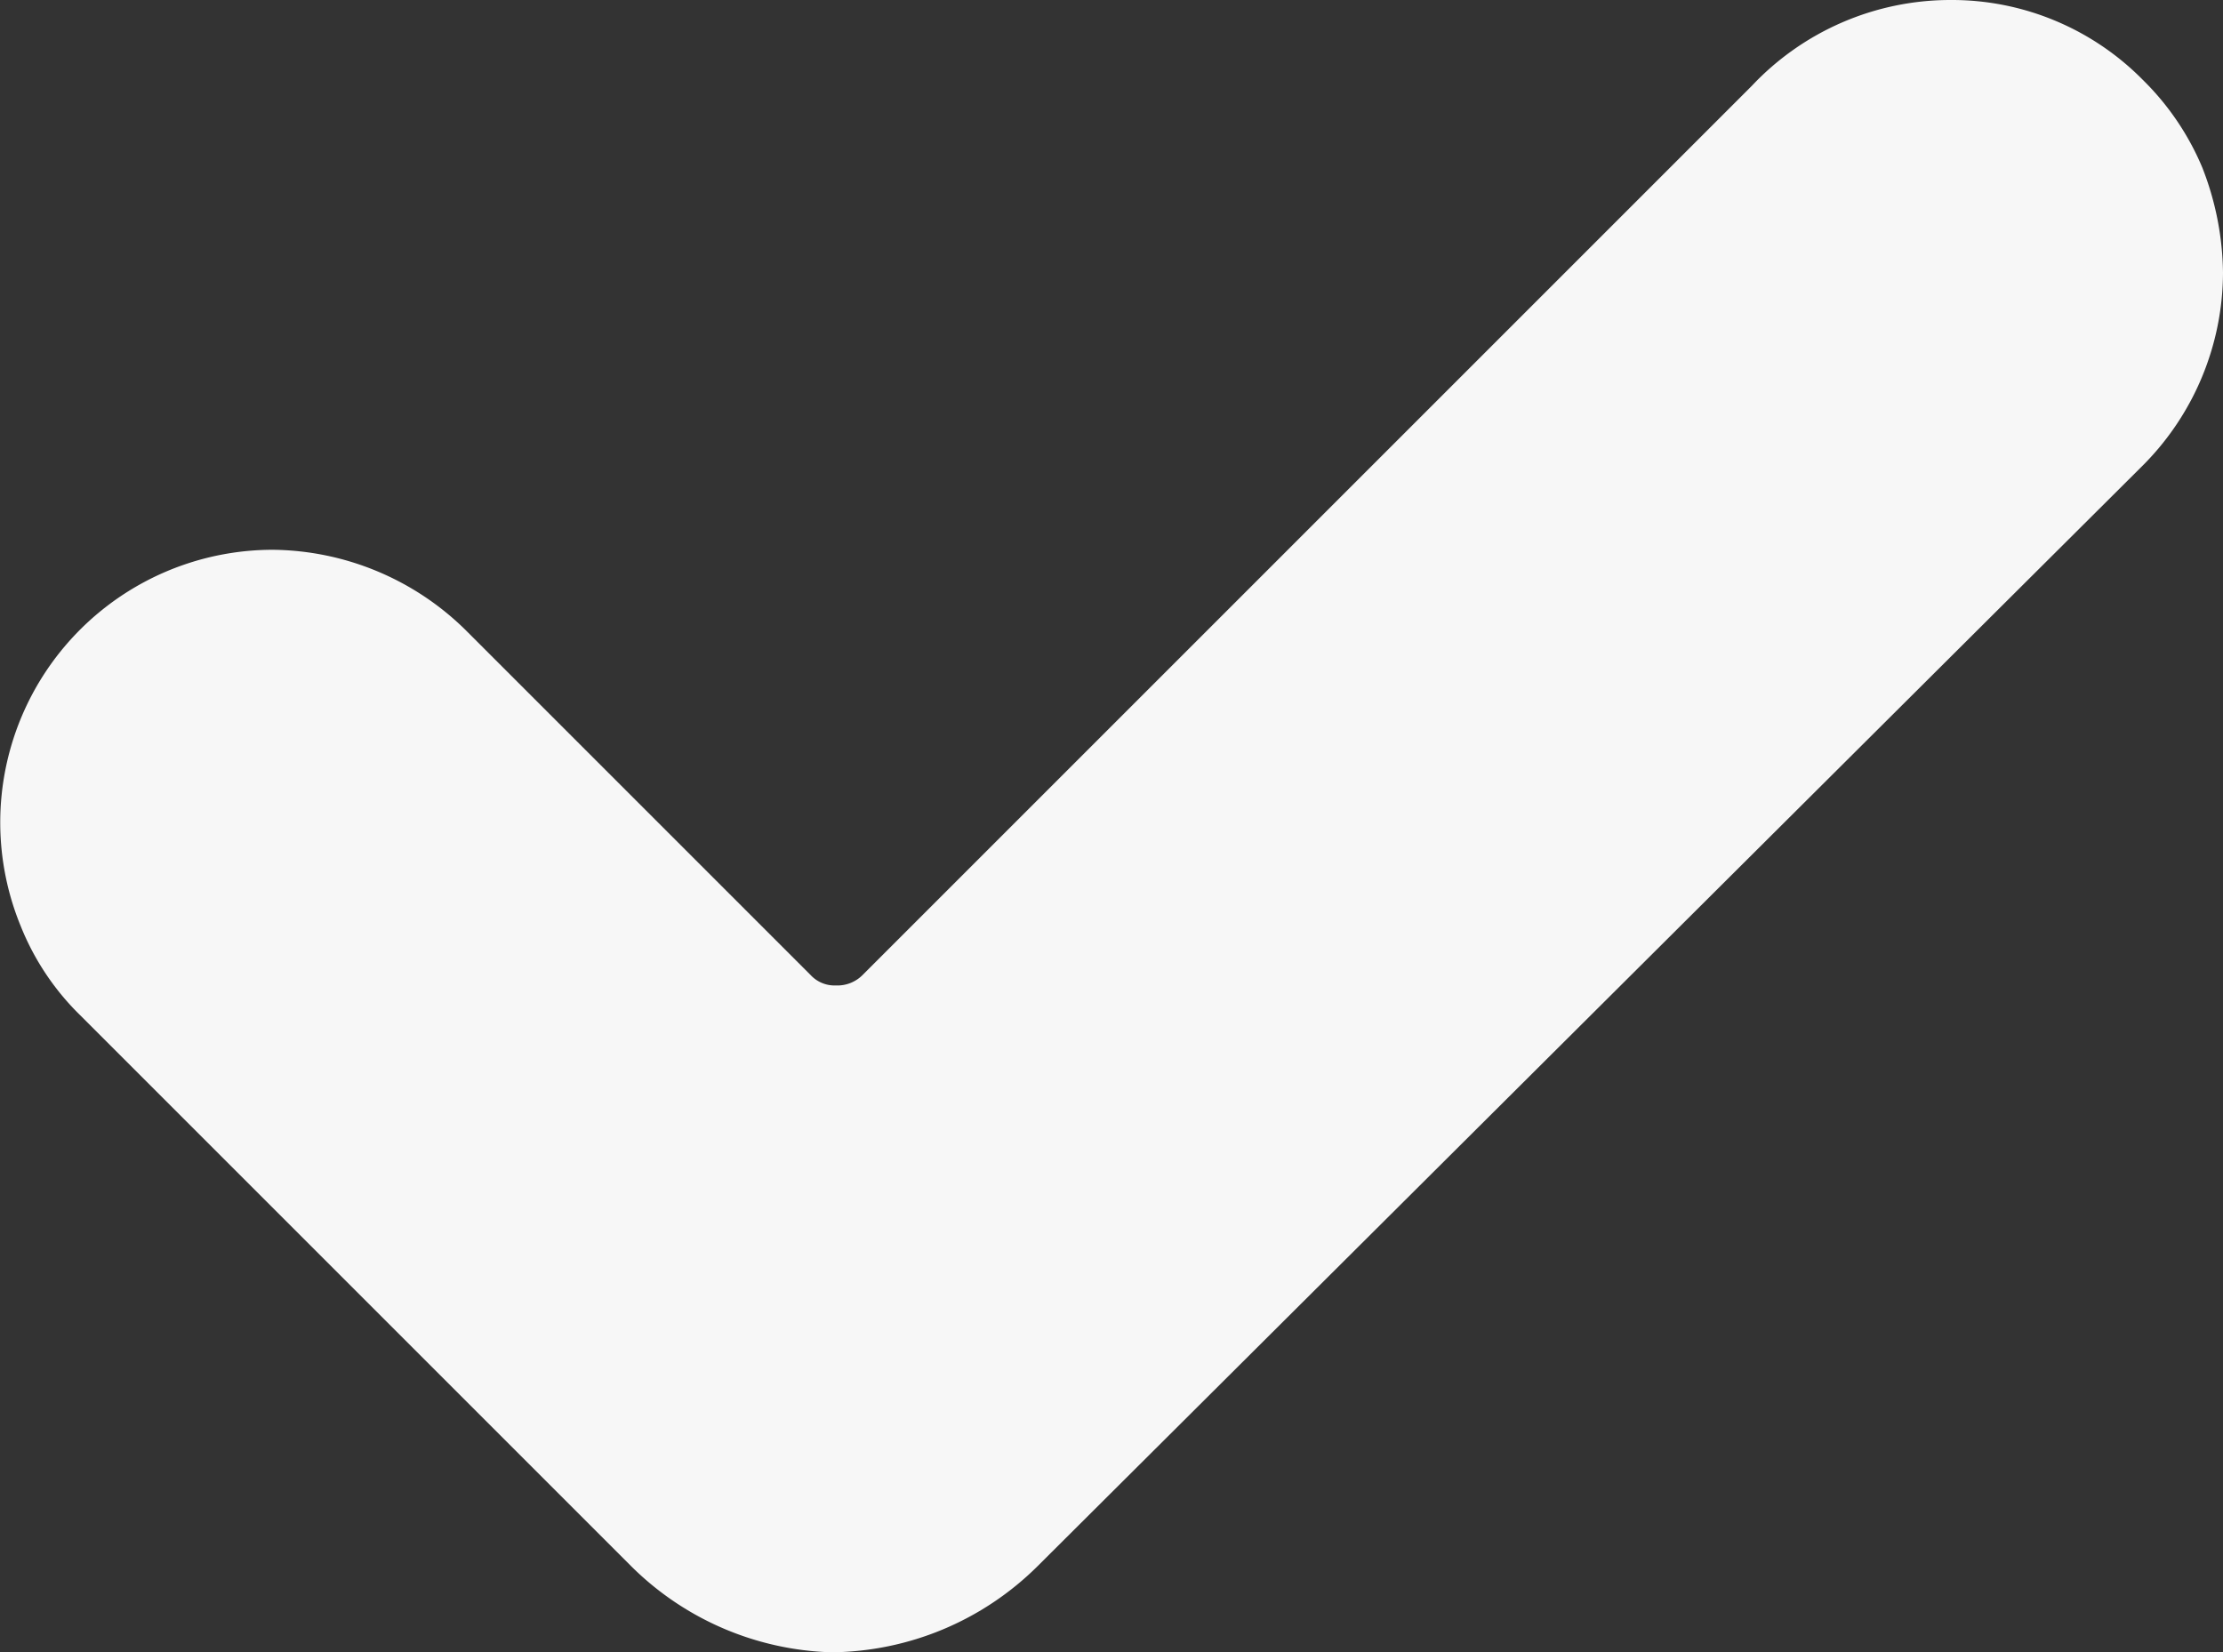
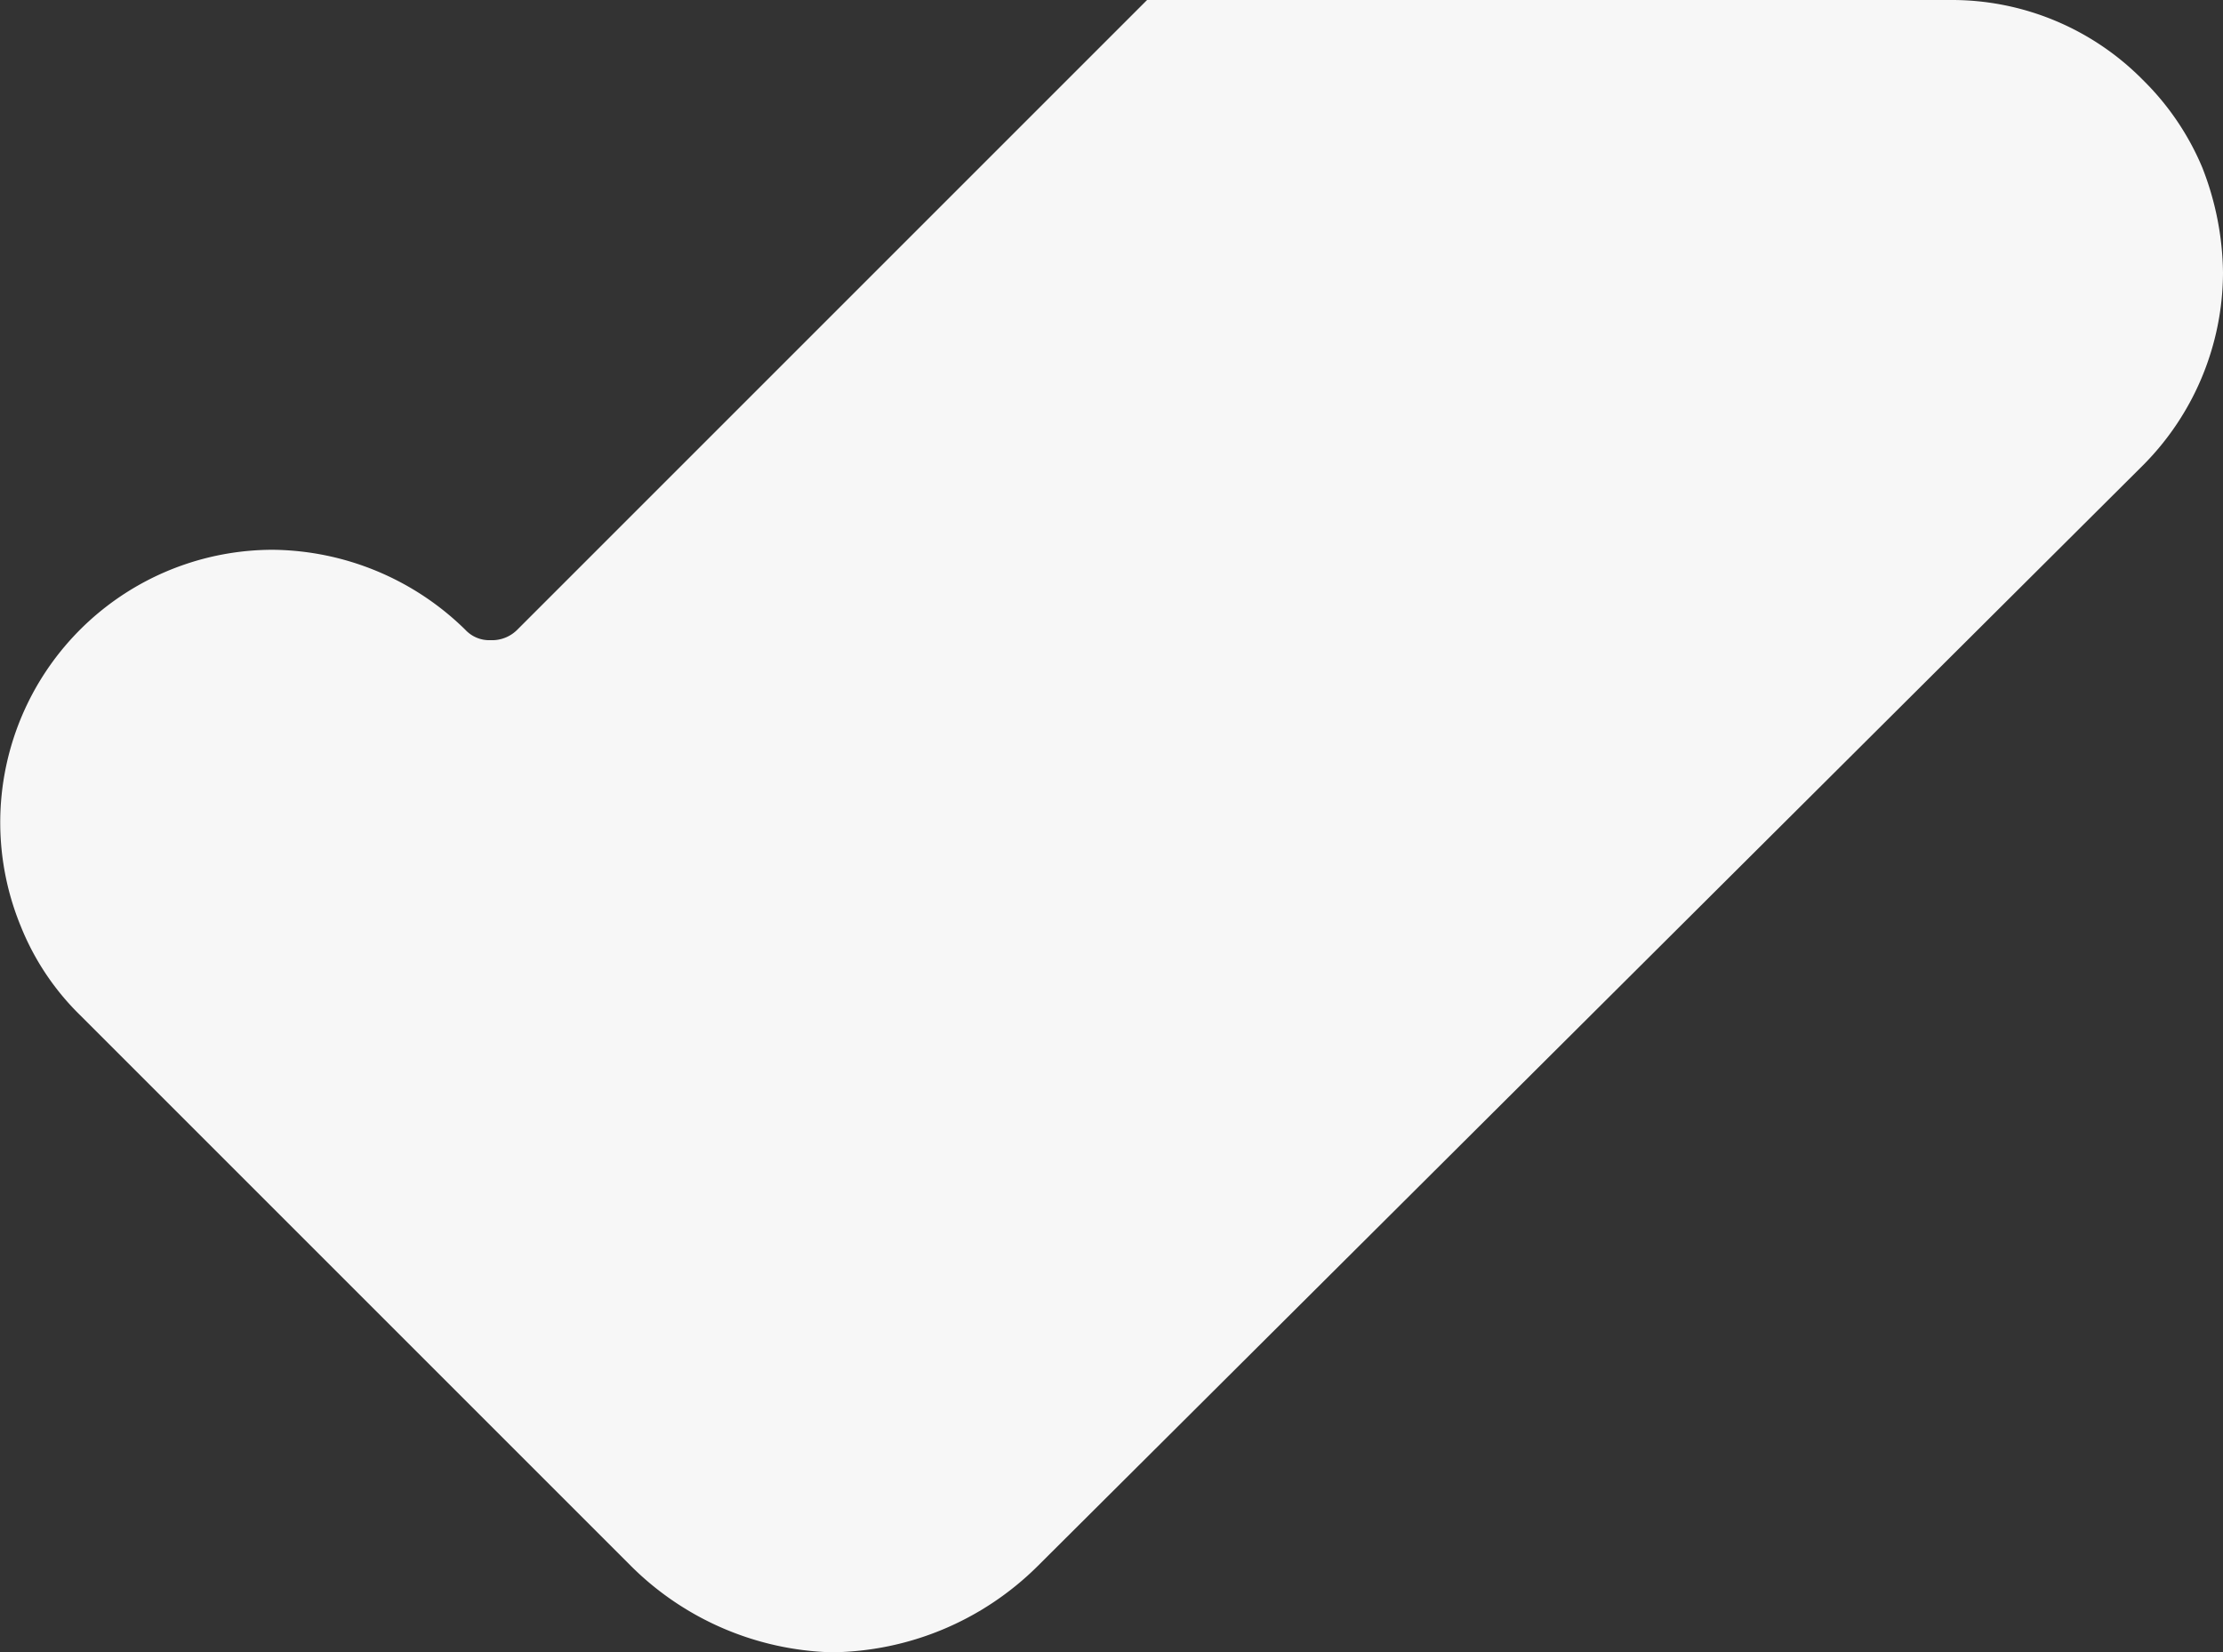
<svg xmlns="http://www.w3.org/2000/svg" viewBox="0 0 15 11.15">
  <rect x="0" y="0" width="15" height="11.15" fill="#333333" stroke="none" />
  <defs>
    <style>.cls-1{fill:#f7f7f7;}</style>
  </defs>
  <g id="Layer_2" data-name="Layer 2">
    <g id="Layer_1-2" data-name="Layer 1">
-       <path class="cls-1" d="M4.26,10.57.54,6.85a1.75,1.75,0,0,1-.4-.6,1.84,1.84,0,0,1,1.7-2.54,1.88,1.88,0,0,1,1.3.54L5.47,6.58a.22.22,0,0,0,.17.07.24.24,0,0,0,.18-.07l6-6A1.84,1.84,0,0,1,13.16,0a1.81,1.81,0,0,1,1.3.54,1.81,1.81,0,0,1,.4.59,2,2,0,0,1,.14.71,1.85,1.85,0,0,1-.54,1.3L7,10.57a2,2,0,0,1-1.39.58A2,2,0,0,1,4.26,10.57Z" />
+       <path class="cls-1" d="M4.26,10.57.54,6.85a1.75,1.75,0,0,1-.4-.6,1.84,1.84,0,0,1,1.7-2.54,1.88,1.88,0,0,1,1.3.54a.22.22,0,0,0,.17.07.24.24,0,0,0,.18-.07l6-6A1.84,1.84,0,0,1,13.16,0a1.81,1.81,0,0,1,1.3.54,1.81,1.81,0,0,1,.4.59,2,2,0,0,1,.14.71,1.85,1.85,0,0,1-.54,1.3L7,10.57a2,2,0,0,1-1.39.58A2,2,0,0,1,4.26,10.57Z" />
    </g>
  </g>
</svg>